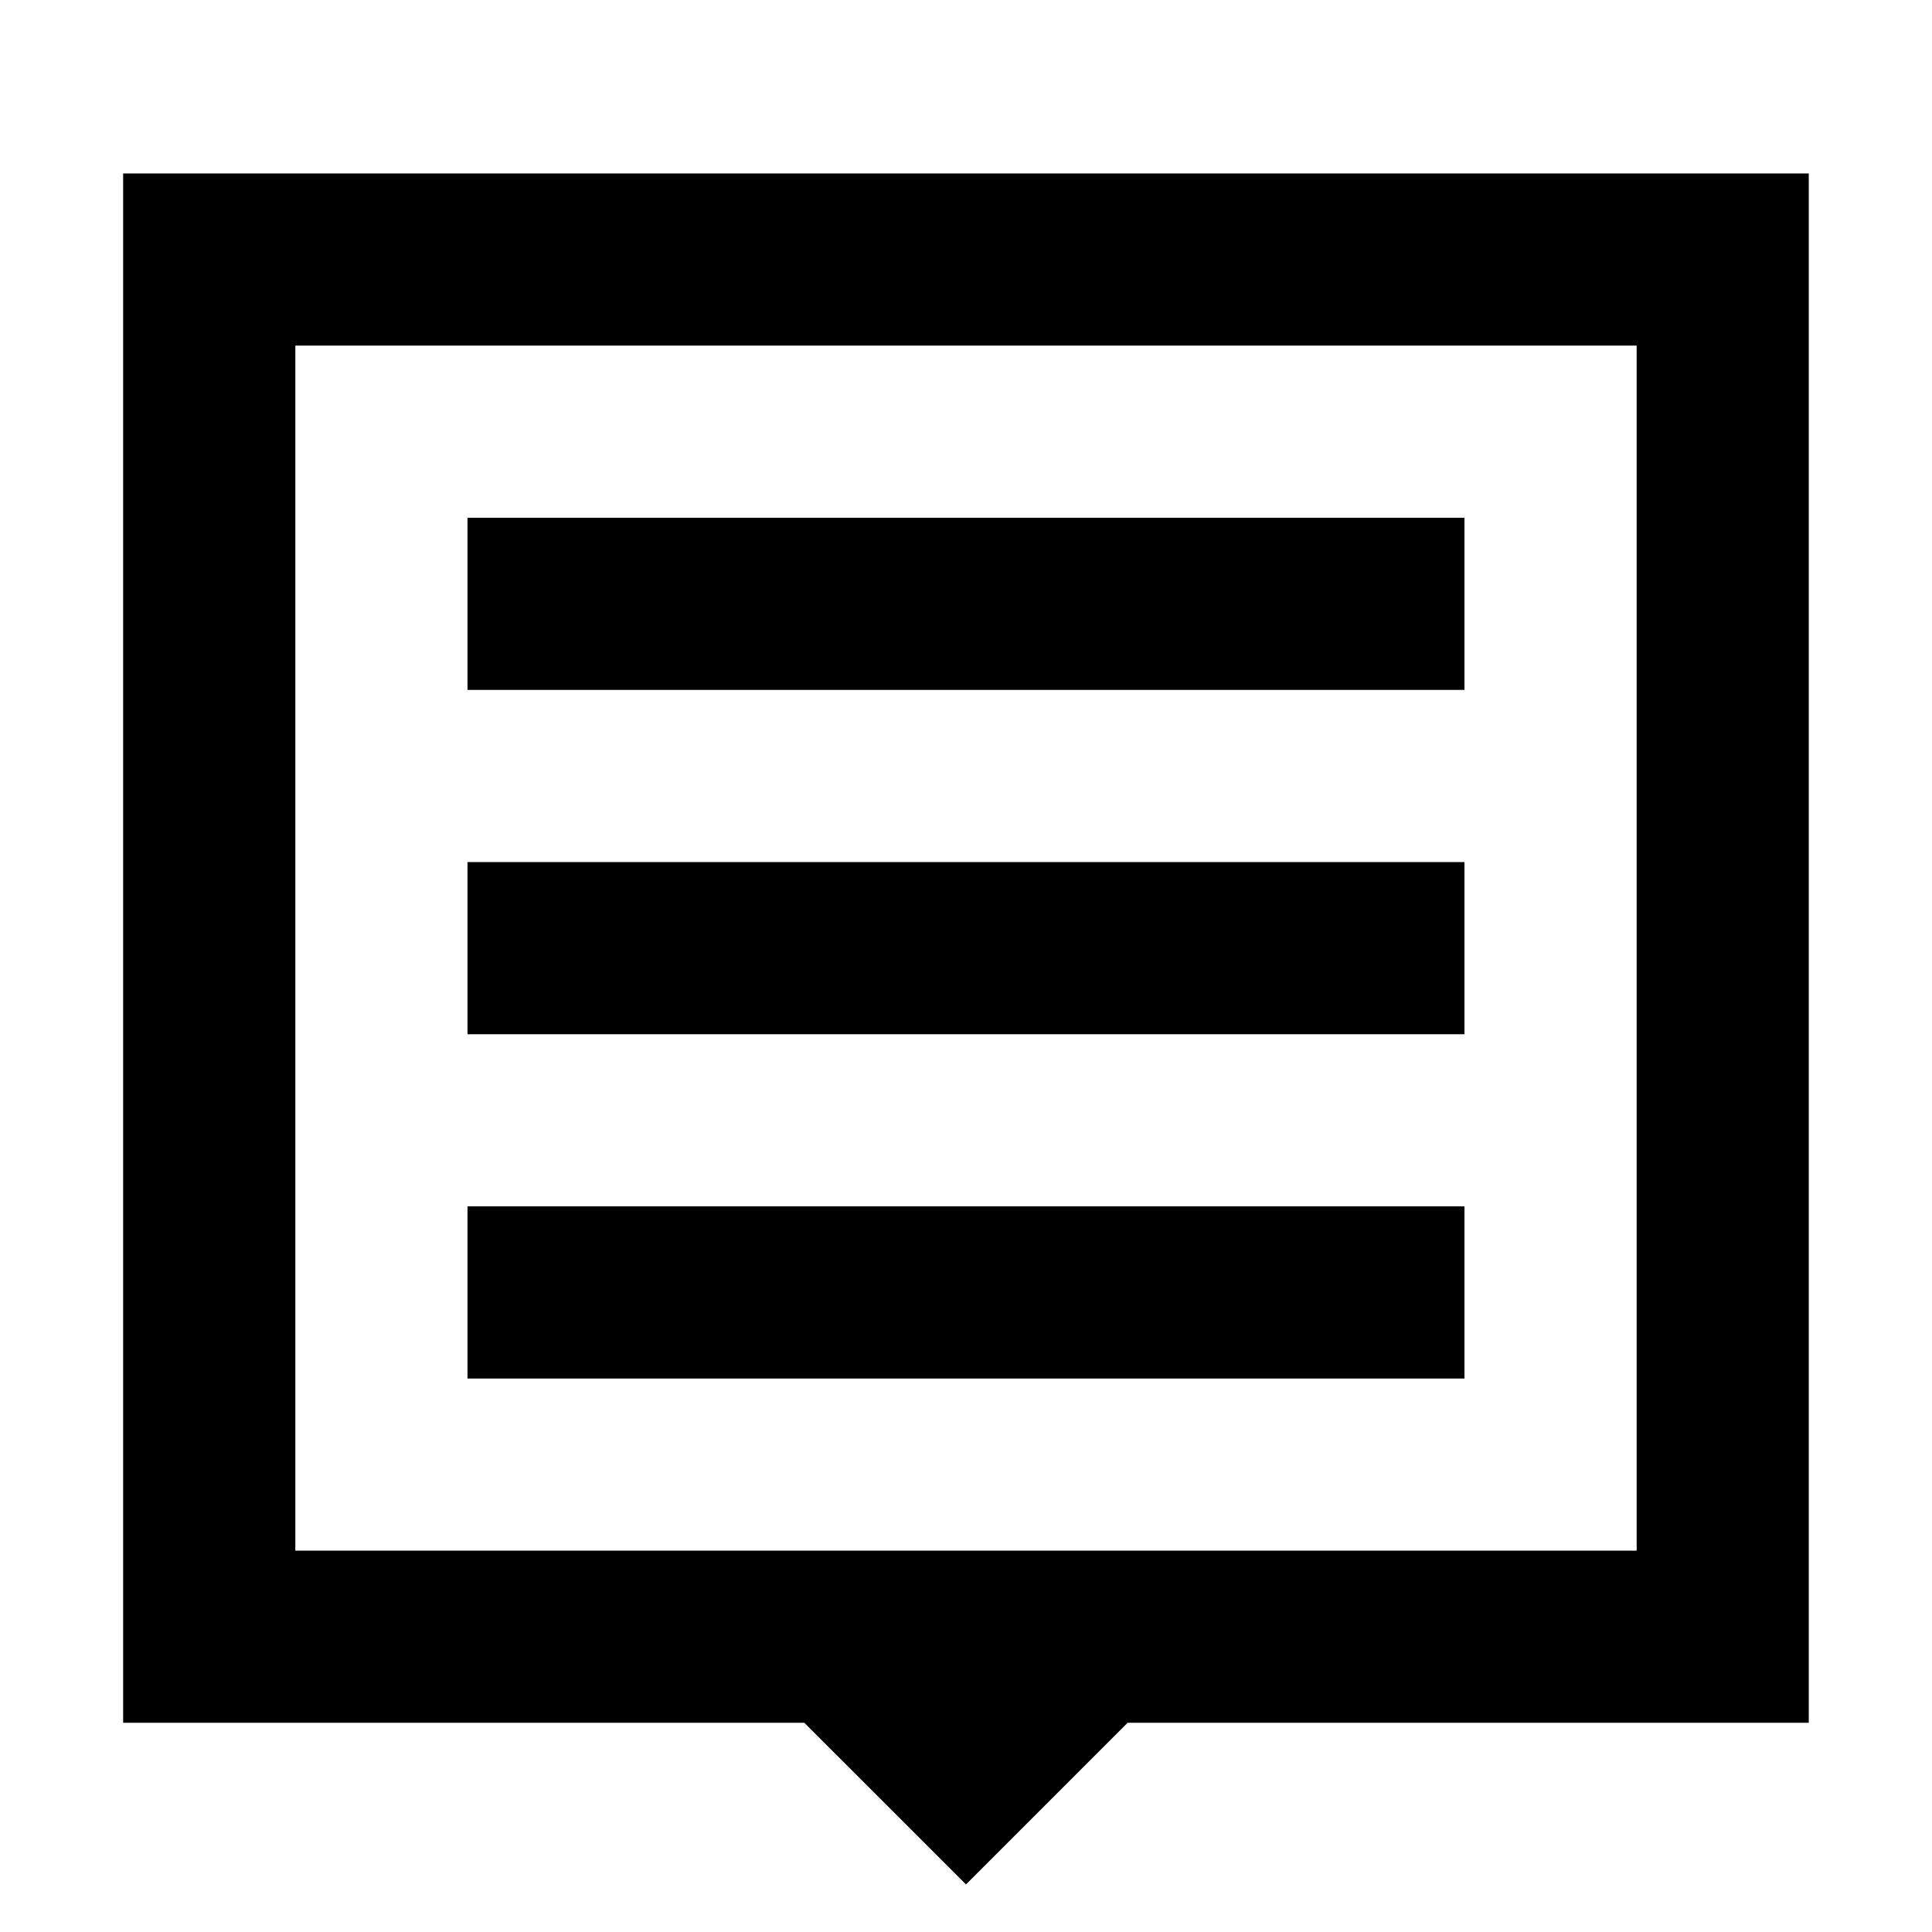
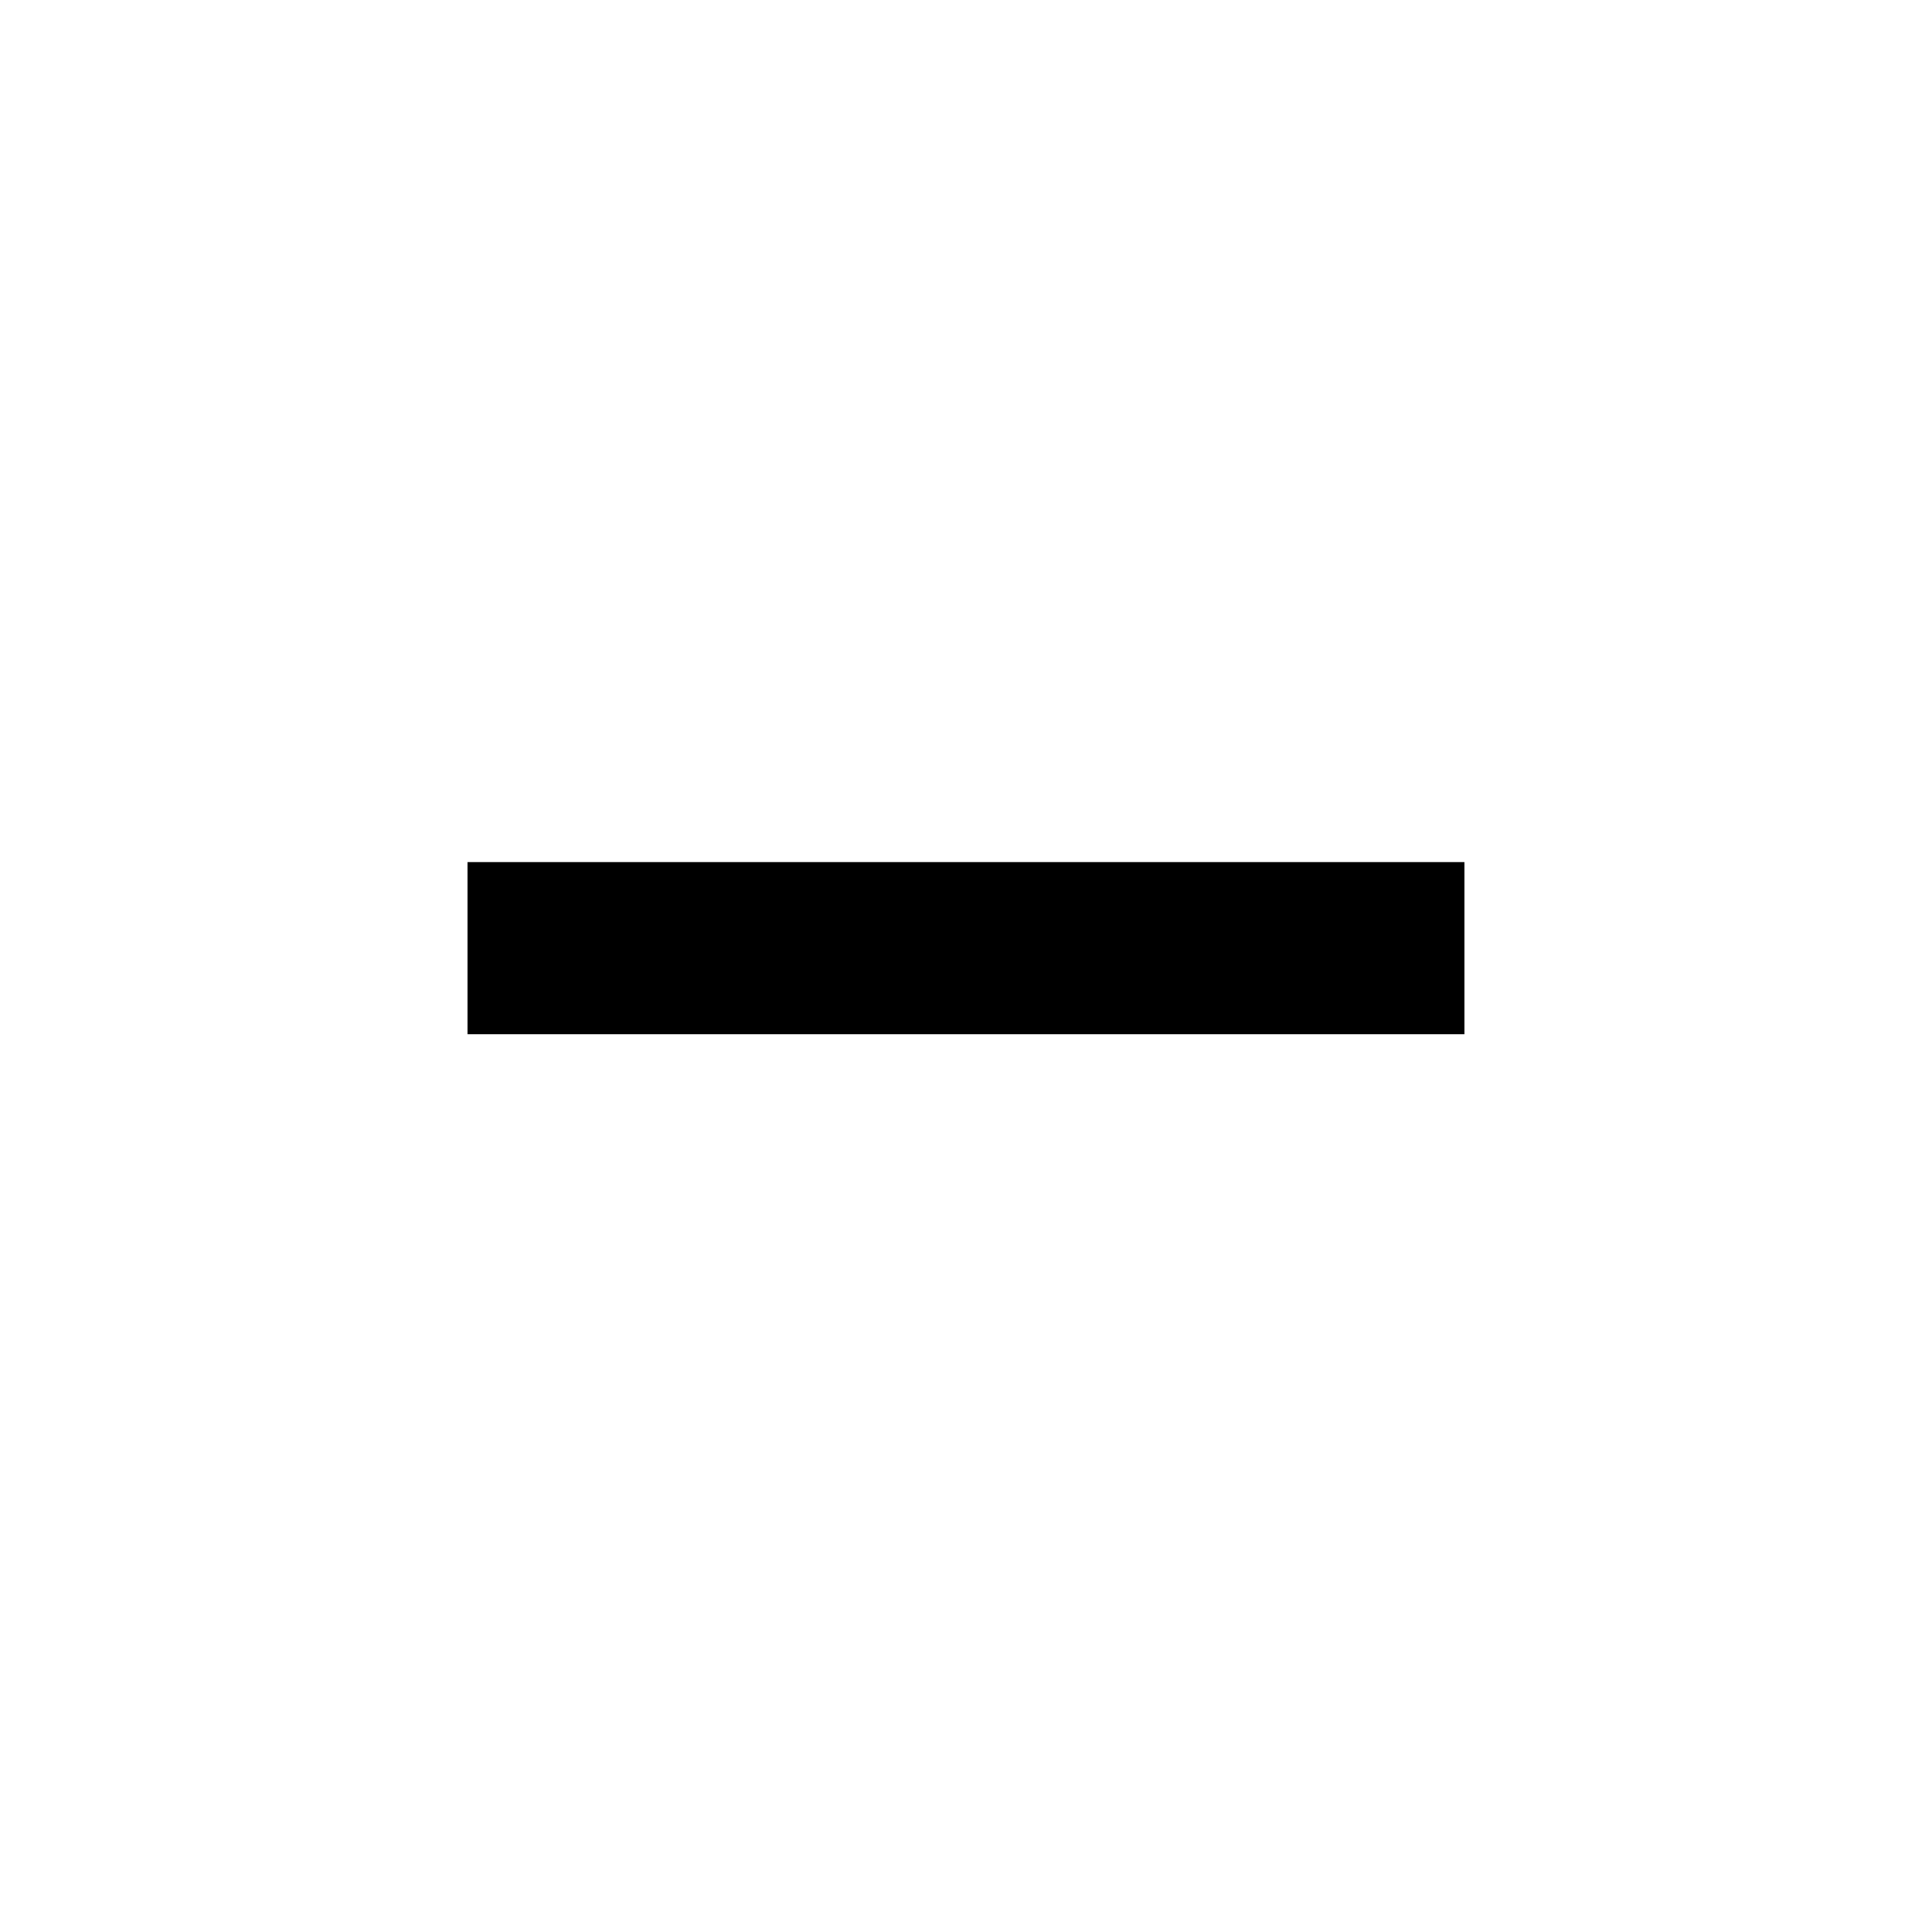
<svg xmlns="http://www.w3.org/2000/svg" fill="#000000" width="800px" height="800px" version="1.1" viewBox="144 144 512 512">
  <g>
-     <path d="m267.89 463.7h264.21v45.625h-264.21z" />
-     <path d="m267.89 281.21h264.21v45.621h-264.21z" />
    <path d="m267.89 372.46h264.21v45.621h-264.21z" />
-     <path d="m213.86 600.56h143.3l42.84 42.832 42.828-42.832h143.3l37.215-0.012v-410.58h-446.71v410.59zm8.41-364.97h355.46v319.35h-355.46z" />
  </g>
</svg>